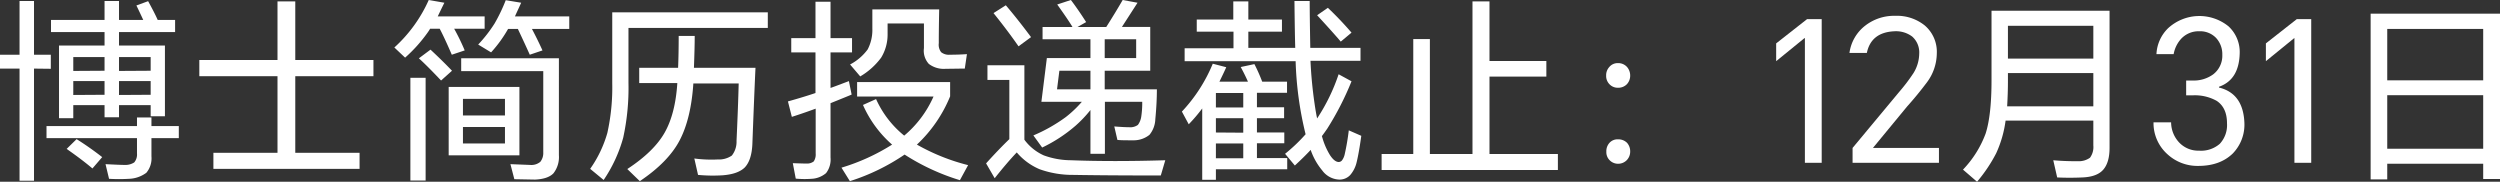
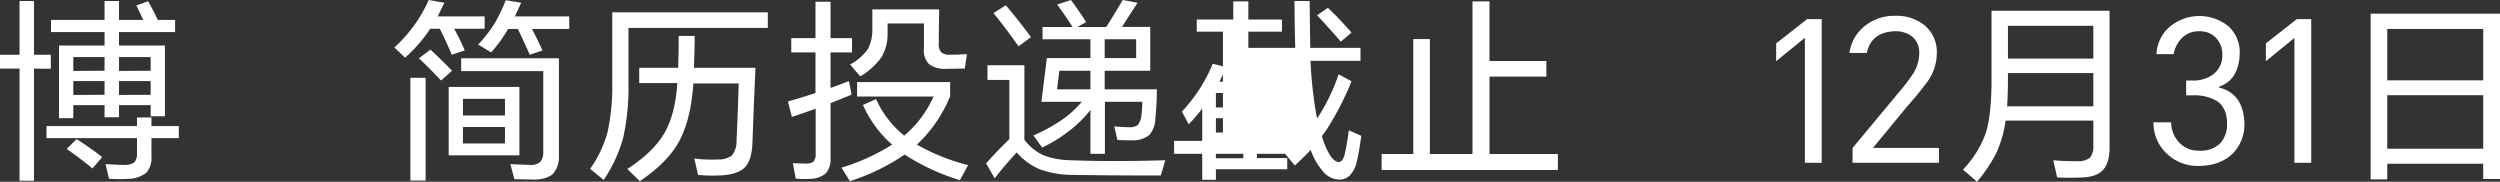
<svg xmlns="http://www.w3.org/2000/svg" viewBox="0 0 639.65 46.5">
  <rect x="0" y="0" width="639.65" height="46.5" fill="#333333" stroke="none" />
  <defs>
    <style>.cls-1{fill:#fff;}</style>
  </defs>
  <title>b_join</title>
  <g id="图层_2" data-name="图层 2">
    <g id="图层_1-2" data-name="图层 1">
      <g id="博士简历投递截止_12月31日" data-name="博士简历投递截止：12月31日">
        <path class="cls-1" d="M8.7,17.55v28.7H5V17.55H0V14H5V.25H8.7V14H13v3.6Zm30.05,17.8V40a5.76,5.76,0,0,1-1.3,4.2A7.85,7.85,0,0,1,33,45.75a43.05,43.05,0,0,1-5.1,0L27,42c2.47.13,4.13.2,5,.2a4.12,4.12,0,0,0,2.35-.65,3.15,3.15,0,0,0,.7-2.3v-3.9H11.9v-3.1H35.05v-2.2h3.7v2.2h7v3.1ZM40.35,5.1H44.8V8.2H30.45v3.45H42.2v18.1H38.55V26.9h-8.1V30h-3.7V26.9h-8v3.35H15.1V11.65H26.75V8.2H13.05V5.1h13.7V.25h3.7V5.1h6.2c-.57-1.23-1.15-2.47-1.75-3.7l3-1.1C39,2.3,39.82,3.9,40.35,5.1Zm-23.3,33,2.55-2.5a79.11,79.11,0,0,1,6.55,4.6l-2.5,2.9Q21,40.85,17.05,38.1Zm9.7-20V14.6h-8v3.55Zm0,6.15V20.75h-8V24.3Zm11.8-6.15V14.6h-8.1v3.55Zm0,6.15V20.75h-8.1V24.3Z" />
-         <path class="cls-1" d="M75.55,39.1H92v4.1H54.6V39.1H71V19.5H51V15.35H71V.35h4.55v15h20V19.5h-20Z" />
        <path class="cls-1" d="M112,4.2h12V7.35h-7.8a55,55,0,0,1,2.7,5.55L115.6,14q-1.95-4.5-3.1-6.65h-2.45a10.6,10.6,0,0,1-.65,1,37.8,37.8,0,0,1-5.75,6.4l-2.75-2.6A36.37,36.37,0,0,0,109.7,0l4,.7C113.05,2,112.48,3.2,112,4.2Zm-7,15.7h3.9V46.2H105Zm2.2-5,2.95-2.2q3.11,2.9,5.5,5.4l-2.8,2.5Q109.35,16.89,107.15,14.9Zm25.7,24.85h-18.1V22.25h18.1ZM118,14.9h25V39.7a6.75,6.75,0,0,1-1.4,4.65q-1.4,1.45-4.7,1.6l-5.3-.1-1-3.85,5.05.2a3.58,3.58,0,0,0,2.6-.8A3.62,3.62,0,0,0,139,39V18.2H118ZM129.2,29.55V25.3H118.45v4.25Zm0,7.15V32.5H118.45v4.2Zm6.9-29.3q1.5,2.85,2.7,5.5L135.55,14c-.67-1.5-1.68-3.7-3.05-6.6H130a33,33,0,0,1-4.35,6l-3.3-2a35.65,35.65,0,0,0,4.2-5.4A43,43,0,0,0,129.4.05l3.95.65c-.53,1.17-1.07,2.33-1.6,3.5h13.9V7.4Z" />
        <path class="cls-1" d="M156.65,3.15h39.8v4H160.8V21.2a59.66,59.66,0,0,1-1.35,14.05,36.64,36.64,0,0,1-5,10.8L151,43.2a30.34,30.34,0,0,0,4.4-9.2,54,54,0,0,0,1.25-12.75Zm20.9,14.2H193.3q-.3,6.25-.8,19.55-.19,4.16-2,6c-1.17,1.1-3,1.75-5.6,1.95a40.53,40.53,0,0,1-6.3-.1l-.95-4.2a32.8,32.8,0,0,0,6,.25,5.81,5.81,0,0,0,3.6-1,5.72,5.72,0,0,0,1.2-3.75q.41-9,.55-14.7H177.4q-.6,9-3.5,14.55T163.7,46.35l-3.2-3.1q6.8-4.45,9.55-9.3t3.25-12.7h-9.75v-3.9h9.95q.15-3.65.15-8.15h4.1C177.75,11.17,177.68,13.88,177.55,17.35Z" />
        <path class="cls-1" d="M212.5,26.4V40.3a5.68,5.68,0,0,1-1.15,4,6.21,6.21,0,0,1-3.75,1.45,23.94,23.94,0,0,1-4-.05l-.75-3.95c1.93.07,3.15.1,3.65.1a2.77,2.77,0,0,0,1.7-.55,3.18,3.18,0,0,0,.5-2V27.8q-3.26,1.2-6.1,2.1l-1-3.95q3.94-1.1,7.05-2.15V13.4h-6.2V9.75h6.2V.45h3.85v9.3H218V13.4H212.5v9.1c.4-.13,2-.72,4.7-1.75l.7,3.45C217.6,24.33,215.8,25.07,212.5,26.4ZM234.6,37a52.37,52.37,0,0,0,13.1,5.25l-2.1,3.85a56.54,56.54,0,0,1-14.15-6.55,53.63,53.63,0,0,1-14,6.8l-2.15-3.45A52.46,52.46,0,0,0,228.25,37a29.07,29.07,0,0,1-7.45-10.15l3.35-1.5a25.37,25.37,0,0,0,7.2,9.35,27.56,27.56,0,0,0,7.5-10H219.3V21h23.8v3.65A35.11,35.11,0,0,1,234.6,37ZM223.2,2.4h17.1q-.11,5.81-.1,8.65a3.1,3.1,0,0,0,.6,2.3,3.13,3.13,0,0,0,2.25.65q2.2,0,4.35-.15l-.55,3.7c-1.6,0-3.22.05-4.85.05a6.3,6.3,0,0,1-4.35-1.25,5,5,0,0,1-1.25-4.05q0-3.15,0-6.3H227.1c0,.93,0,1.85,0,2.75a11.31,11.31,0,0,1-1.65,6,17.94,17.94,0,0,1-5.35,4.8L217.5,16.5a13.26,13.26,0,0,0,4.5-3.85,10.78,10.78,0,0,0,1.2-5.35Z" />
        <path class="cls-1" d="M262.1,35.75a12.57,12.57,0,0,0,4.95,4A20.44,20.44,0,0,0,274,41q10.65.41,24.15,0L297,44.9q-13.39,0-22.35-.15A25,25,0,0,1,266,43.3a15.66,15.66,0,0,1-5.85-4.3q-2.44,2.55-5.65,6.6l-2.2-3.8q3.25-3.6,5.95-6.2V20.45h-5.6V16.7h9.45Zm-7.9-32.4,3.15-2q3.19,3.75,6.45,8.15l-3.2,2.35Q257.71,7.7,254.2,3.35ZM279,28.15a30.92,30.92,0,0,1-3.85,4.05,38,38,0,0,1-8.5,5.55l-2.25-3.1a40.93,40.93,0,0,0,8.3-4.7,28.57,28.57,0,0,0,4.1-3.9H266.45l1.4-11.2H279v-4.8H266.75V6.9h7.65c-.63-1.07-1.93-3-3.9-5.75L274,0q1.9,2.51,3.9,5.65L275.7,6.9h7.35q2.2-3.45,4.2-6.9l3.8.7-4,6.2h7.25V18.1H282.65v4.75H296q0,3.49-.4,7.65a6.63,6.63,0,0,1-1.5,4A6.44,6.44,0,0,1,290,35.9c-1.8,0-3.17,0-4.1-.1l-.8-3.45c1.6.13,2.87.2,3.8.2a3.3,3.3,0,0,0,2.25-.6,4.72,4.72,0,0,0,.85-2.1,23.44,23.44,0,0,0,.25-3.8h-9.55v13.3H279Zm0-5.3V18.1h-7.95l-.6,4.75Zm3.65-8h8.05v-4.8h-8.05Z" />
-         <path class="cls-1" d="M312,20.9h7.3c-.4-.93-1-2.18-1.85-3.75l3.5-.75a44.67,44.67,0,0,1,2,4.5h6.35v2.85H321.6v3.7h6.95v2.8H321.6V33.9h7v2.75h-7v3.8h7.75V43.3H311.1V46h-3.5V27.75a40.74,40.74,0,0,1-3.45,4.05l-1.75-3.25a40.28,40.28,0,0,0,7.9-12.25l3.45.9C313.25,18.33,312.65,19.57,312,20.9Zm26.25,14a17.85,17.85,0,0,0,2.05,4.8c.77,1.17,1.52,1.75,2.25,1.75a1.14,1.14,0,0,0,.8-.4,4,4,0,0,0,.7-1.55,59.61,59.61,0,0,0,1.05-6.15l3.2,1.4q-.6,4.35-1.2,6.8a7.61,7.61,0,0,1-1.65,3.25,3.74,3.74,0,0,1-2.75,1.15,5.65,5.65,0,0,1-4.4-2.35,16.54,16.54,0,0,1-2.95-5.25c-1.17,1.27-2.52,2.58-4.05,4l-2.5-3a42.29,42.29,0,0,0,5.25-5,88.57,88.57,0,0,1-2.55-18.7h-28.4v-3.3h12.5V8.1H306.2V5h9.35V.35h3.85V5H328V8.1h-8.6v4.15h12q-.11-3.6-.2-12h3.9q0,3.71.15,12h12.85v3.3H335.3a110.42,110.42,0,0,0,1.05,11c.23,1.6.45,2.85.65,3.75A48.27,48.27,0,0,0,342.5,19l3.3,1.8a74.8,74.8,0,0,1-6.2,12.1C339,33.77,338.53,34.42,338.2,34.85Zm-20.15-7.4v-3.7H311.1v3.7Zm0,6.45V30.25H311.1V33.9Zm0,6.55v-3.8H311.1v3.8ZM337,3.9,339.75,2a86,86,0,0,1,6.05,6.35l-2.75,2.3Q341.15,8.4,337,3.9Z" />
+         <path class="cls-1" d="M312,20.9h7.3c-.4-.93-1-2.18-1.85-3.75l3.5-.75a44.67,44.67,0,0,1,2,4.5h6.35v2.85H321.6v3.7h6.95v2.8H321.6V33.9h7v2.75h-7v3.8h7.75V43.3H311.1V46h-3.5V27.75a40.74,40.74,0,0,1-3.45,4.05l-1.75-3.25a40.28,40.28,0,0,0,7.9-12.25l3.45.9C313.25,18.33,312.65,19.57,312,20.9Zm26.25,14a17.85,17.85,0,0,0,2.05,4.8c.77,1.17,1.52,1.75,2.25,1.75a1.14,1.14,0,0,0,.8-.4,4,4,0,0,0,.7-1.55,59.61,59.61,0,0,0,1.05-6.15l3.2,1.4q-.6,4.35-1.2,6.8a7.61,7.61,0,0,1-1.65,3.25,3.74,3.74,0,0,1-2.75,1.15,5.65,5.65,0,0,1-4.4-2.35,16.54,16.54,0,0,1-2.95-5.25c-1.17,1.27-2.52,2.58-4.05,4l-2.5-3h-28.4v-3.3h12.5V8.1H306.2V5h9.35V.35h3.85V5H328V8.1h-8.6v4.15h12q-.11-3.6-.2-12h3.9q0,3.71.15,12h12.85v3.3H335.3a110.42,110.42,0,0,0,1.05,11c.23,1.6.45,2.85.65,3.75A48.27,48.27,0,0,0,342.5,19l3.3,1.8a74.8,74.8,0,0,1-6.2,12.1C339,33.77,338.53,34.42,338.2,34.85Zm-20.15-7.4v-3.7H311.1v3.7Zm0,6.45V30.25H311.1V33.9Zm0,6.55v-3.8H311.1v3.8ZM337,3.9,339.75,2a86,86,0,0,1,6.05,6.35l-2.75,2.3Q341.15,8.4,337,3.9Z" />
        <path class="cls-1" d="M381.1,39.4h17.5v4.1H353.5V39.4h8.1V10h4.25V39.4h10.9V.35h4.35V15.6h14.55v4H381.1Z" />
-         <path class="cls-1" d="M414,16.15a3,3,0,0,1,2.3,1,3.33,3.33,0,0,1,.8,2.2,3.18,3.18,0,0,1-.85,2.2,3.05,3.05,0,0,1-2.25.9,2.89,2.89,0,0,1-2.2-.9,3,3,0,0,1-.85-2.2,3.1,3.1,0,0,1,.8-2.2A2.78,2.78,0,0,1,414,16.15Zm0,19.5a3.12,3.12,0,0,1,2.3.9,3.28,3.28,0,0,1,.8,2.25,3.12,3.12,0,0,1-.85,2.15,3.08,3.08,0,0,1-2.25.95,3,3,0,0,1-2.2-.95A2.9,2.9,0,0,1,411,38.8a3.17,3.17,0,0,1,.8-2.25A2.76,2.76,0,0,1,414,35.65Z" />
        <path class="cls-1" d="M466.1,4.9V41.65h-4.3V9.75h-.1l-7.25,5.9V11.1l7.9-6.2Z" />
        <path class="cls-1" d="M474,41.65v-3.8l11.9-14.3a47,47,0,0,0,3.65-4.8,9.65,9.65,0,0,0,1.5-5,5.41,5.41,0,0,0-1.8-4.4A6.9,6.9,0,0,0,484.75,8q-6,.25-7.1,5.55H473.2a10.62,10.62,0,0,1,4.05-7,12,12,0,0,1,7.65-2.5,11.31,11.31,0,0,1,7.55,2.45,8.87,8.87,0,0,1,3.1,7.2A12.55,12.55,0,0,1,493,21.1q-2.4,3.2-5.05,6.15L479.25,37.8v.05H496.1v3.8Z" />
        <path class="cls-1" d="M535.6,30.85H513.15a29.1,29.1,0,0,1-2.4,8.35,38.6,38.6,0,0,1-4.9,7.3l-3.6-3.1a26.72,26.72,0,0,0,5.8-9.25q1.5-4.69,1.5-13.6V2.75h30.2v35.1q0,3.7-1.6,5.55t-5.35,2q-3.3.15-6.45,0l-1-4.4q2.8.26,6.4.25a4.88,4.88,0,0,0,3-.9,4.66,4.66,0,0,0,.85-3.15Zm0-3.65V18.7H513.75v2.15c0,2-.07,4.08-.2,6.35Zm0-12.2V6.6H513.75V15Z" />
        <path class="cls-1" d="M562.45,42.45a11.32,11.32,0,0,1-7.9-3A10.66,10.66,0,0,1,551,31.3h4.5a7.58,7.58,0,0,0,2.15,5.25,6.73,6.73,0,0,0,5,2,7.3,7.3,0,0,0,5.3-1.75,7,7,0,0,0,1.85-5.25c0-2.67-.88-4.58-2.65-5.75a11.41,11.41,0,0,0-6.2-1.4h-1.6V20.6h1.6a8.43,8.43,0,0,0,5.35-1.6,6,6,0,0,0,2.3-4.95A6.11,6.11,0,0,0,567,9.7,5.64,5.64,0,0,0,562.7,8,6.09,6.09,0,0,0,558,10a7.89,7.89,0,0,0-1.85,3.85h-4.4a9.88,9.88,0,0,1,3-6.65,11.83,11.83,0,0,1,15.45-.45,8.93,8.93,0,0,1,2.85,6.85q-.15,6.8-5.3,8.6v.2q6.19,1.5,6.5,9a10.59,10.59,0,0,1-3,7.9C569.06,41.4,566.15,42.45,562.45,42.45Z" />
        <path class="cls-1" d="M591.35,4.9V41.65h-4.3V9.75H587l-7.25,5.9V11.1l7.9-6.2Z" />
        <path class="cls-1" d="M635.35,41.9H610.8v4h-4.25V3.5h33.1V45.8h-4.3Zm0-21.35V7.4H610.8V20.55Zm0,17.5V24.35H610.8v13.7Z" />
      </g>
    </g>
  </g>
</svg>